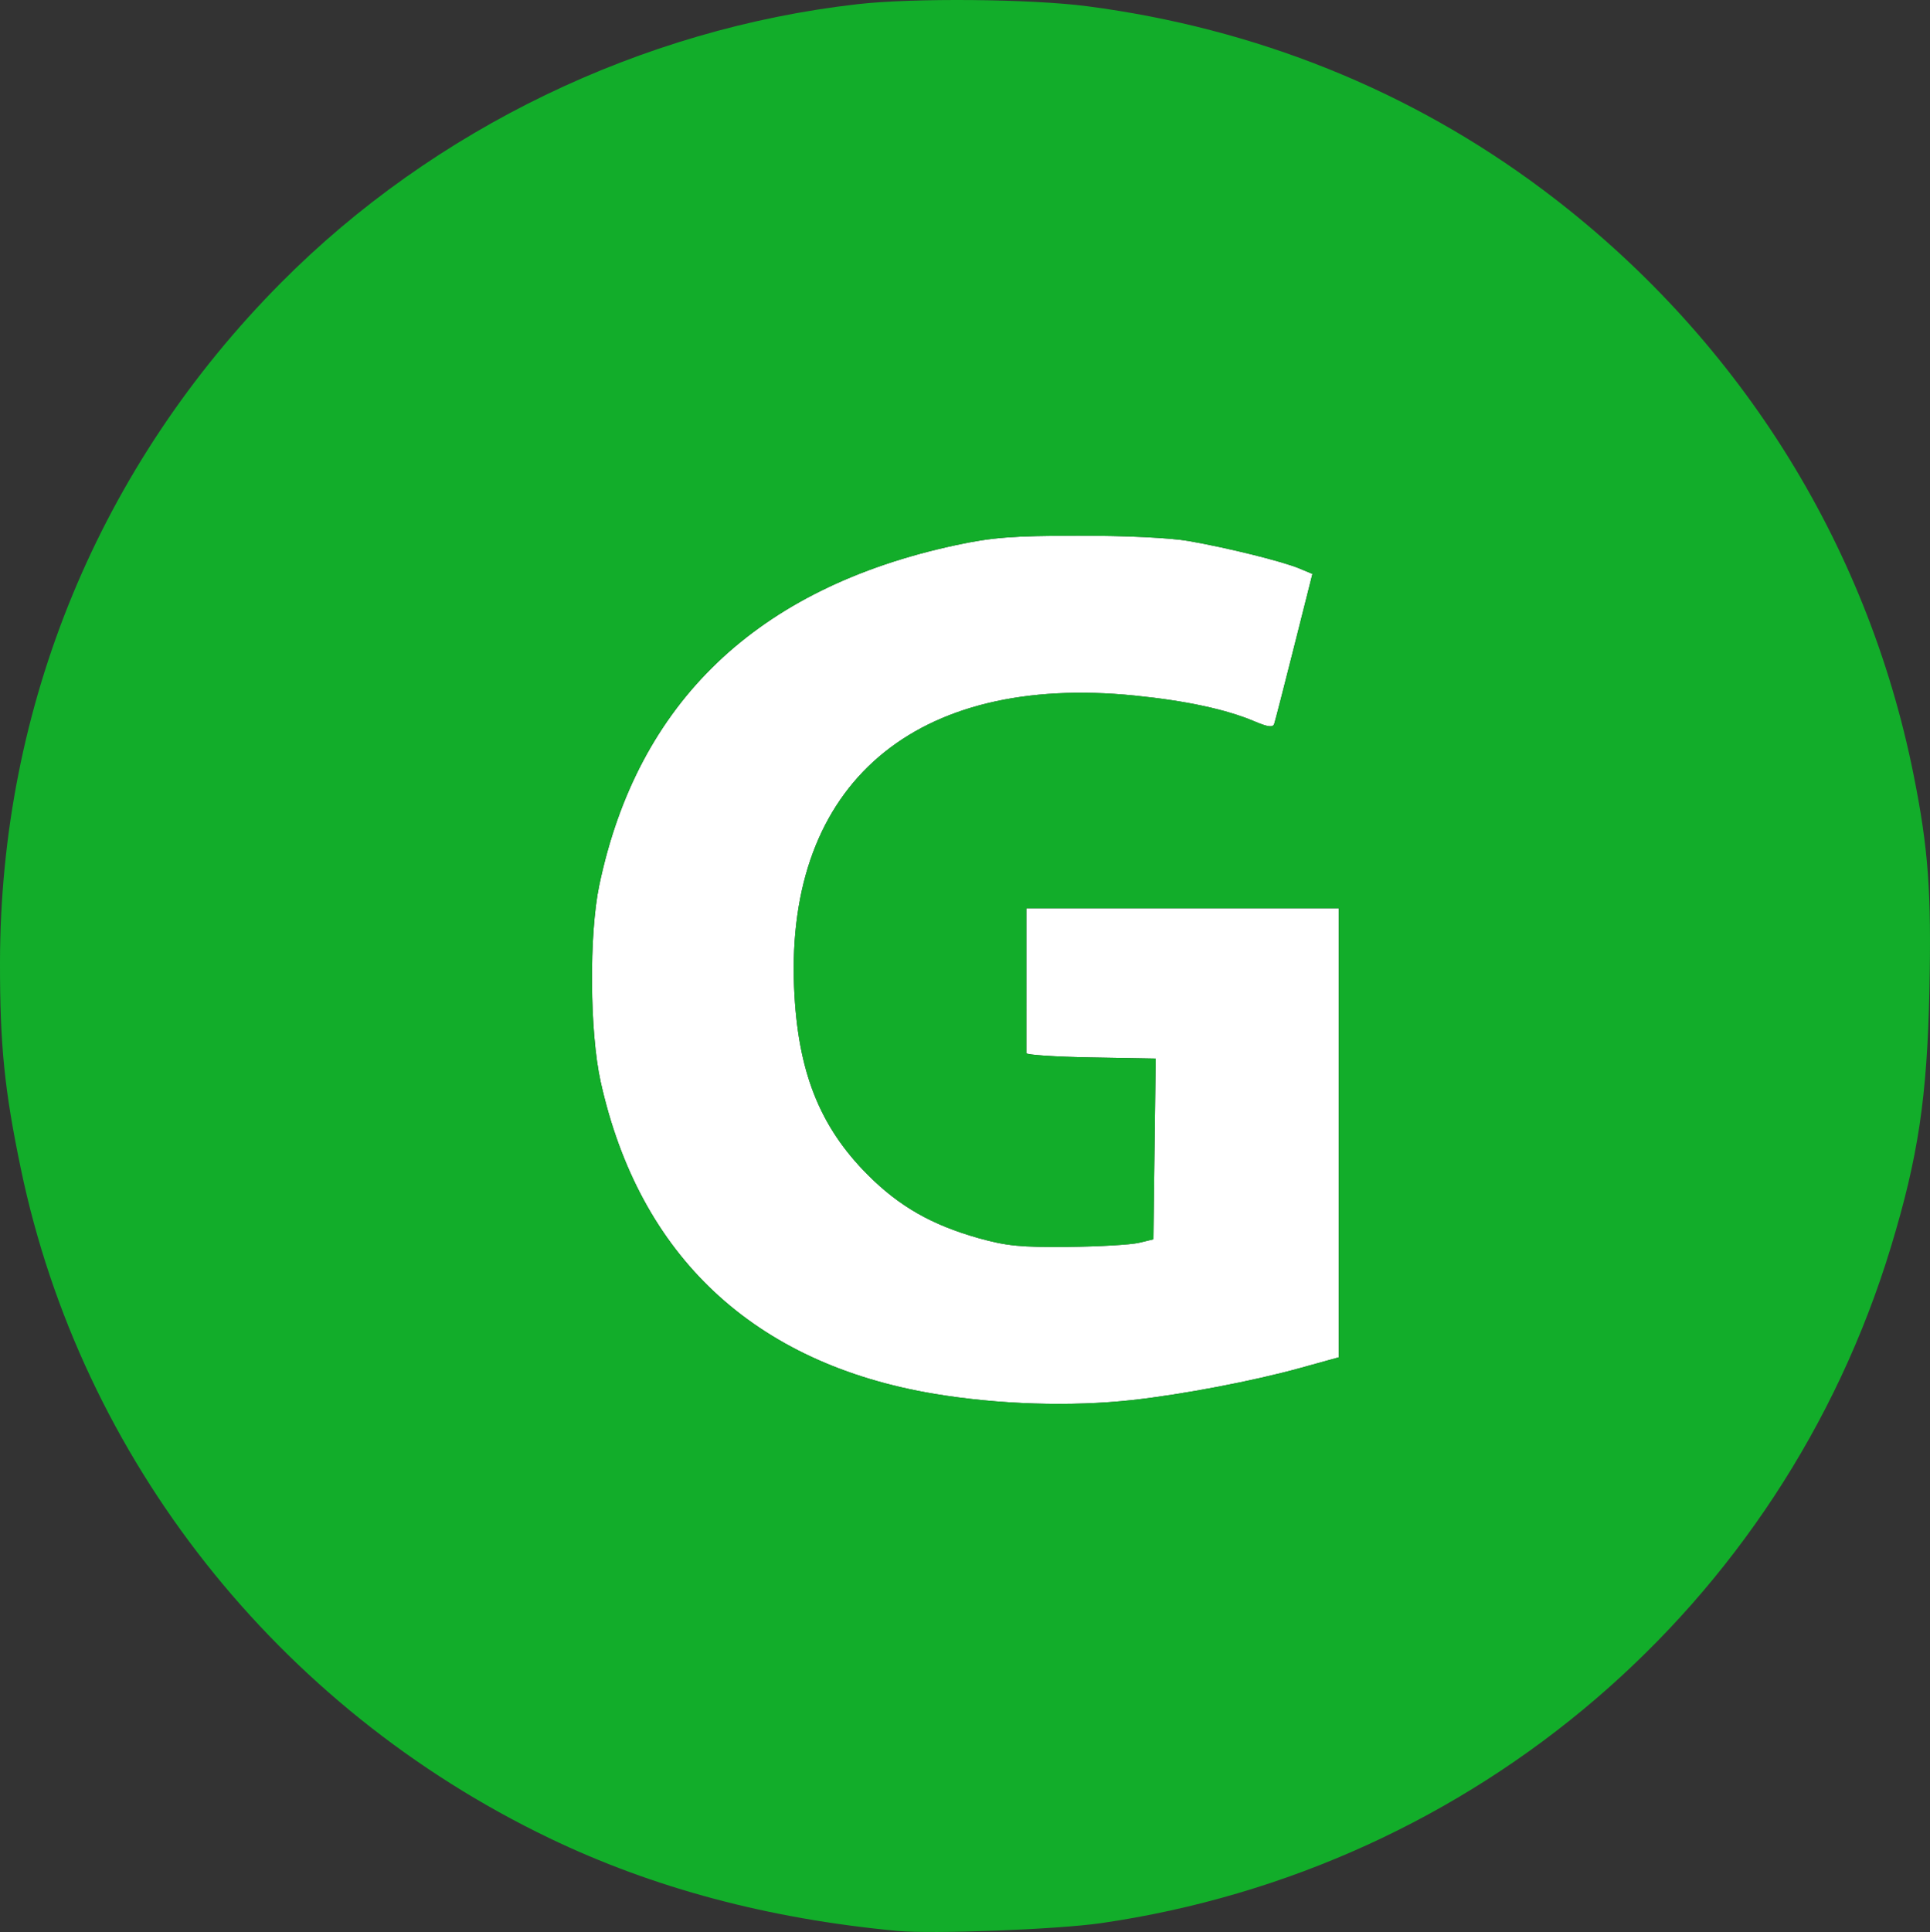
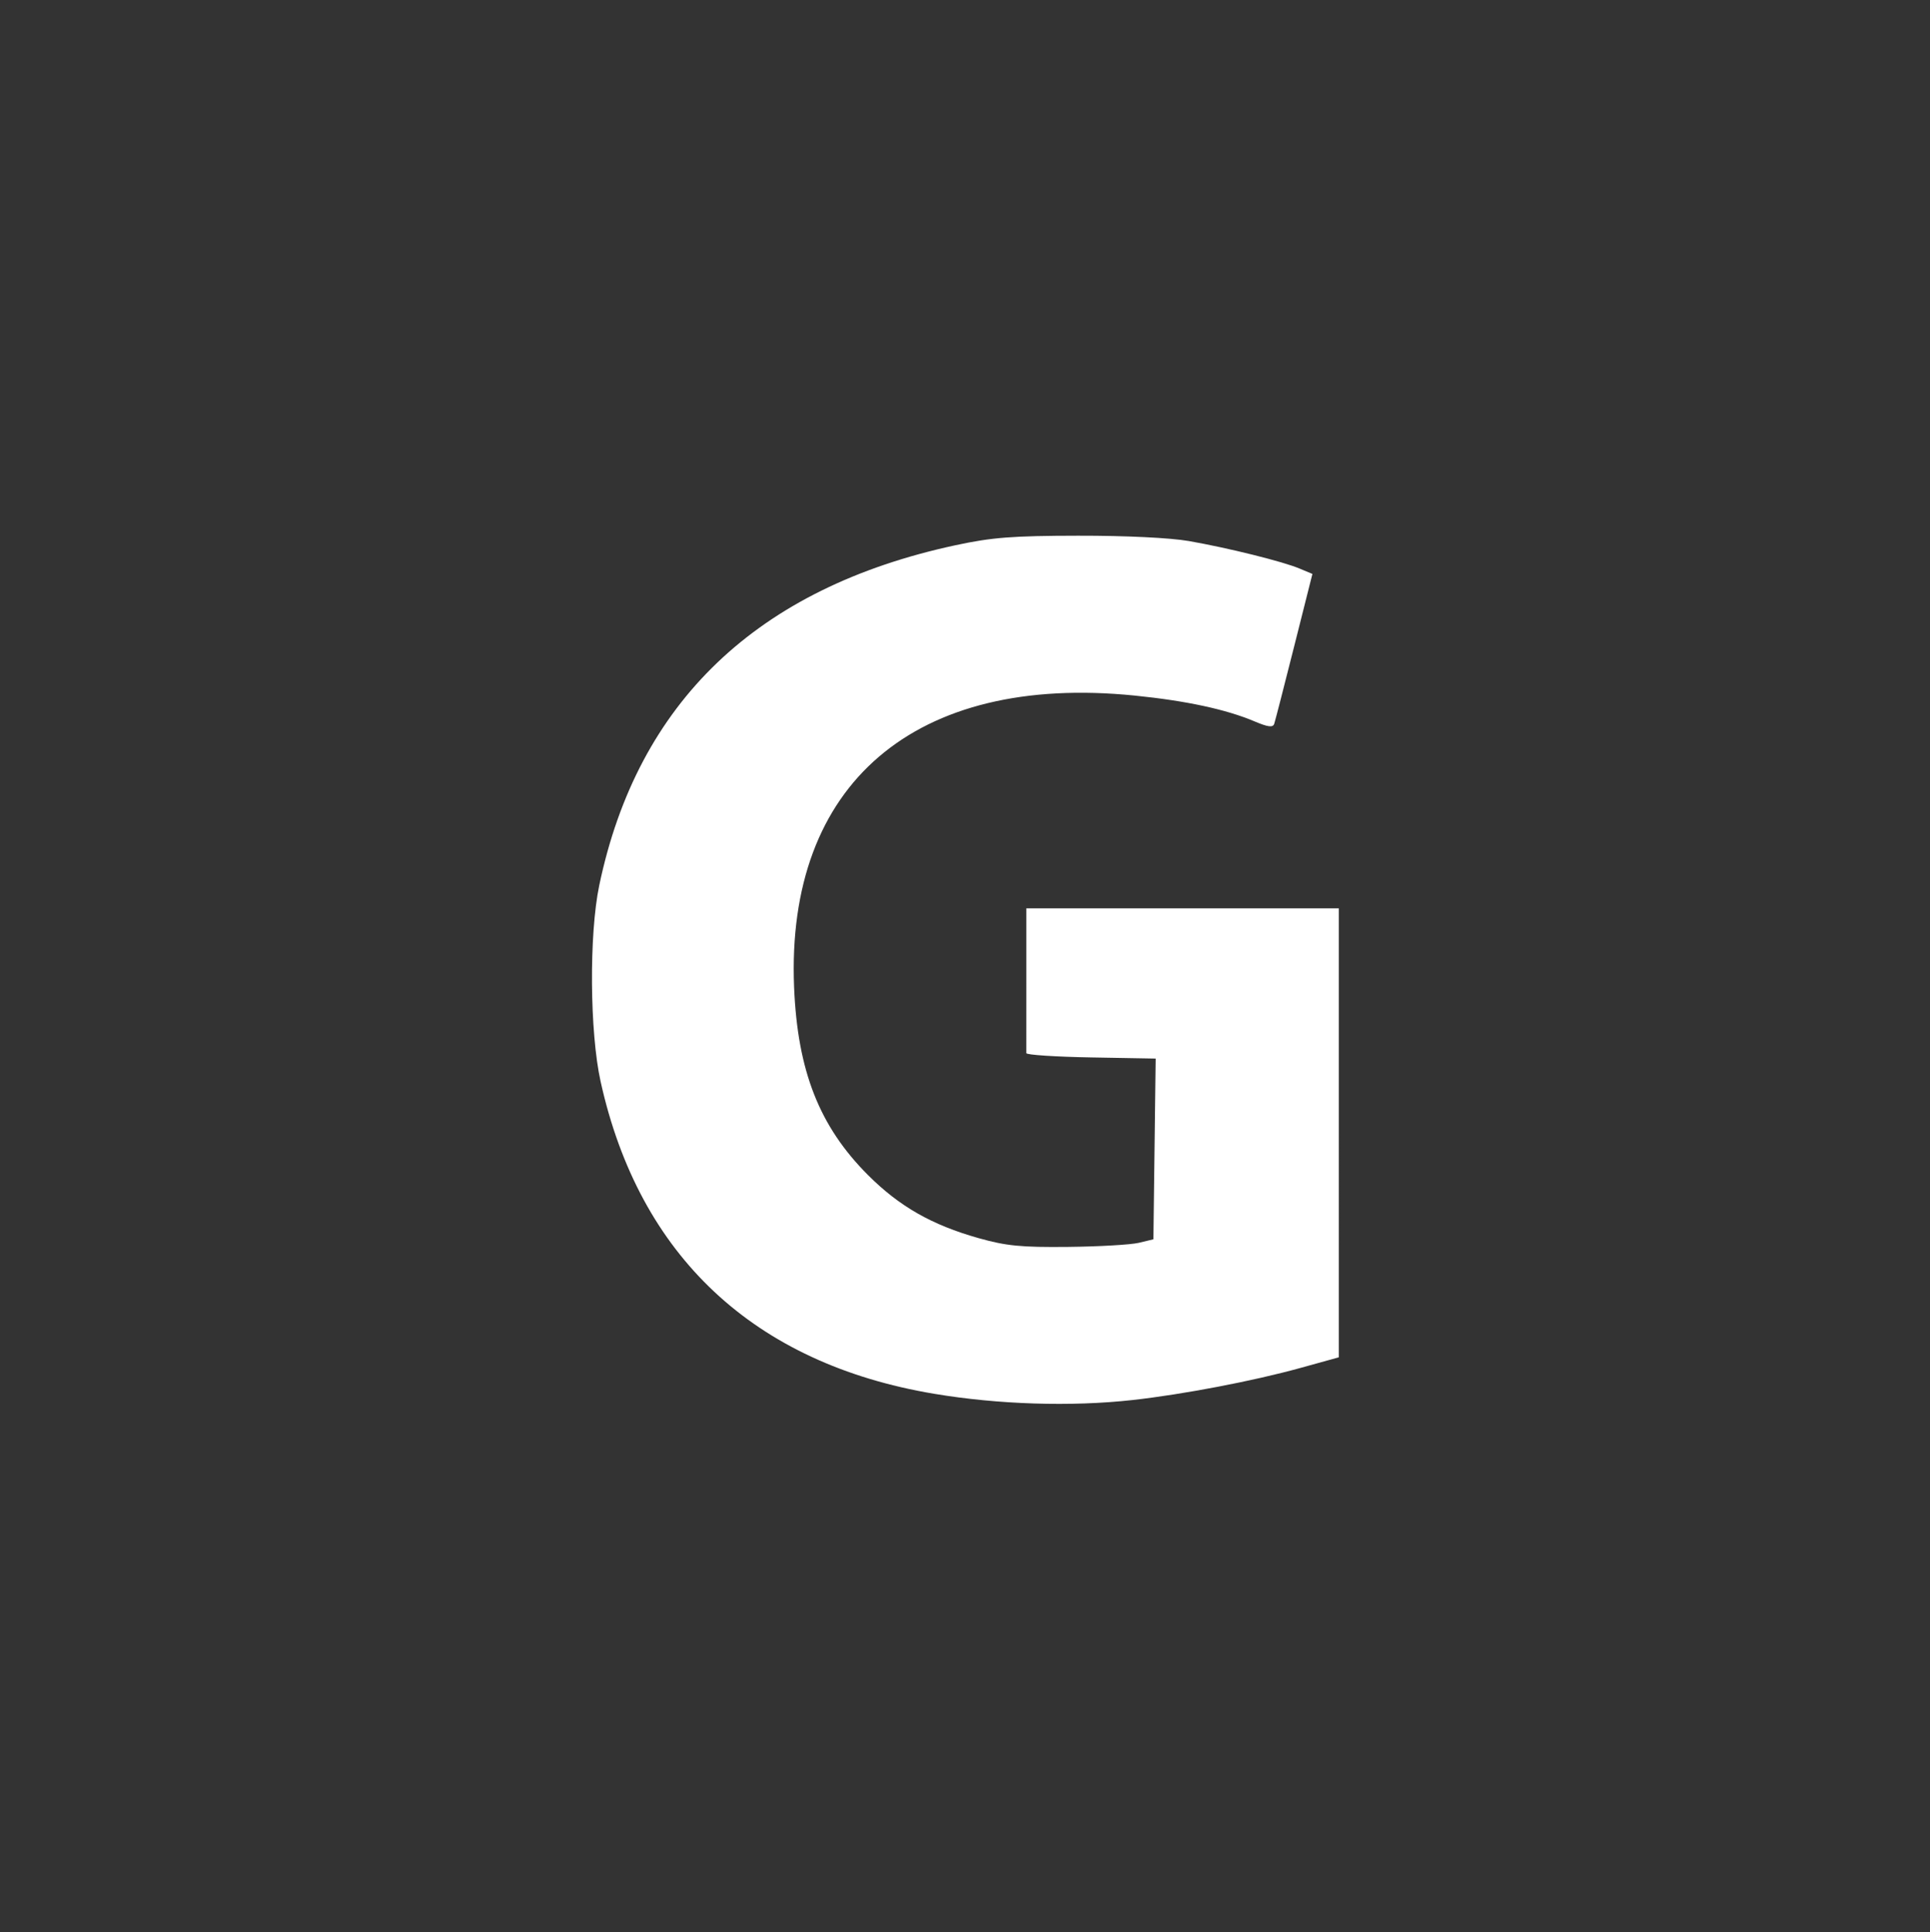
<svg xmlns="http://www.w3.org/2000/svg" xmlns:ns1="http://sodipodi.sourceforge.net/DTD/sodipodi-0.dtd" xmlns:ns2="http://www.inkscape.org/namespaces/inkscape" version="1.1" id="svg1" width="463.225" height="463.594" viewBox="0 0 463.225 463.594" ns1:docname="G.tga">
  <rect x="0" y="0" width="463.225" height="463.594" fill="#333333" stroke="none" />
  <defs id="defs1" />
  <ns1:namedview id="namedview1" pagecolor="#ffffff" bordercolor="#000000" borderopacity="0.25" ns2:showpageshadow="2" ns2:pageopacity="0.0" ns2:pagecheckerboard="0" ns2:deskcolor="#d1d1d1" showgrid="false" />
  <path d="m 258.832,128.546 c -15.872,0.025 -20.729,0.4 -29.5,2.285 -47.59,10.226 -76.309,37.644 -85.506,81.629 -2.457,11.752 -2.294,35.209 0.328,47.059 9.273,41.898 36.822,67.685 80.043,74.928 15.415,2.583 32.901,3.133 47.635,1.498 12.08,-1.34 28.964,-4.564 40.25,-7.688 l 9.25,-2.561 V 271.829 217.96 h -37.5 -37.5 v 17 c 0,9.35 -9.5e-4,17.337 -0.002,17.75 -0.001,0.412 6.983,0.874 15.52,1.025 l 15.521,0.275 -0.27,21.684 -0.27,21.686 -3.5,0.84 c -1.925,0.462 -9.575,0.903 -17,0.98 -11.256,0.118 -14.824,-0.232 -21.465,-2.105 -11.218,-3.165 -19.008,-7.607 -26.535,-15.135 -11.675,-11.675 -16.916,-24.992 -17.738,-45.074 -1.998,-48.786 28.971,-75.3 81.738,-69.98 12.392,1.249 21.968,3.312 28.789,6.201 3.213,1.361 4.394,1.506 4.707,0.584 0.23,-0.677 2.386,-9.048 4.793,-18.602 l 4.377,-17.371 -3.119,-1.303 c -4.084,-1.706 -17.117,-4.942 -26.547,-6.59 -4.472,-0.781 -15.171,-1.297 -26.5,-1.279 z" style="display:inline;fill:#ffffff" id="path3" />
-   <path d="m 233.375,0.016 c -10.43,-0.095 -20.847,0.222 -27.543,0.984 C 153.896,6.911 104.118,30.94 67.516,67.77 23.909,111.65 0.069,169.274 3.3008541e-4,230.96 -0.022,250.811 1.06,261.516 5.006,280.46 19.51,350.085 66.601,409.72 131.832,441.067 c 24.97,11.999 52.558,19.355 83.5,22.266 8.467,0.797 38.489,-0.345 48.936,-1.861 89.763,-13.03 163.461,-76.142 189.617,-162.385 6.506,-21.45 8.649,-35.766 9.197,-61.416 0.507,-23.728 -0.246,-34.008 -3.787,-51.711 C 448.054,129.763 416.56,80.097 370.182,45.428 338.406,21.675 301.442,6.803 260.993,1.501 254.248,0.617 243.805,0.111 233.375,0.016 Z M 258.832,128.546 c 11.329,-0.018 22.028,0.498 26.5,1.279 9.43,1.648 22.463,4.884 26.547,6.59 l 3.119,1.303 -4.377,17.371 c -2.407,9.554 -4.563,17.924 -4.793,18.602 -0.313,0.922 -1.494,0.777 -4.707,-0.584 -6.821,-2.889 -16.397,-4.952 -28.789,-6.201 -52.767,-5.319 -83.736,21.194 -81.738,69.98 0.823,20.083 6.063,33.399 17.738,45.074 7.527,7.527 15.317,11.97 26.535,15.135 6.641,1.874 10.208,2.223 21.465,2.105 7.425,-0.077 15.075,-0.518 17,-0.98 l 3.5,-0.84 0.27,-21.686 0.27,-21.684 -15.521,-0.275 c -8.537,-0.152 -15.521,-0.613 -15.52,-1.025 0.001,-0.412 0.002,-8.4 0.002,-17.75 v -17 h 37.5 37.5 v 53.869 53.867 l -9.25,2.561 c -11.286,3.123 -28.17,6.347 -40.25,7.688 -14.734,1.635 -32.22,1.085 -47.635,-1.498 -43.221,-7.242 -70.77,-33.029 -80.043,-74.928 -2.623,-11.849 -2.785,-35.306 -0.328,-47.059 9.197,-43.985 37.916,-71.403 85.506,-81.629 8.771,-1.885 13.628,-2.26 29.5,-2.285 z" style="display:inline;fill:#12ad2a" id="path2" />
</svg>